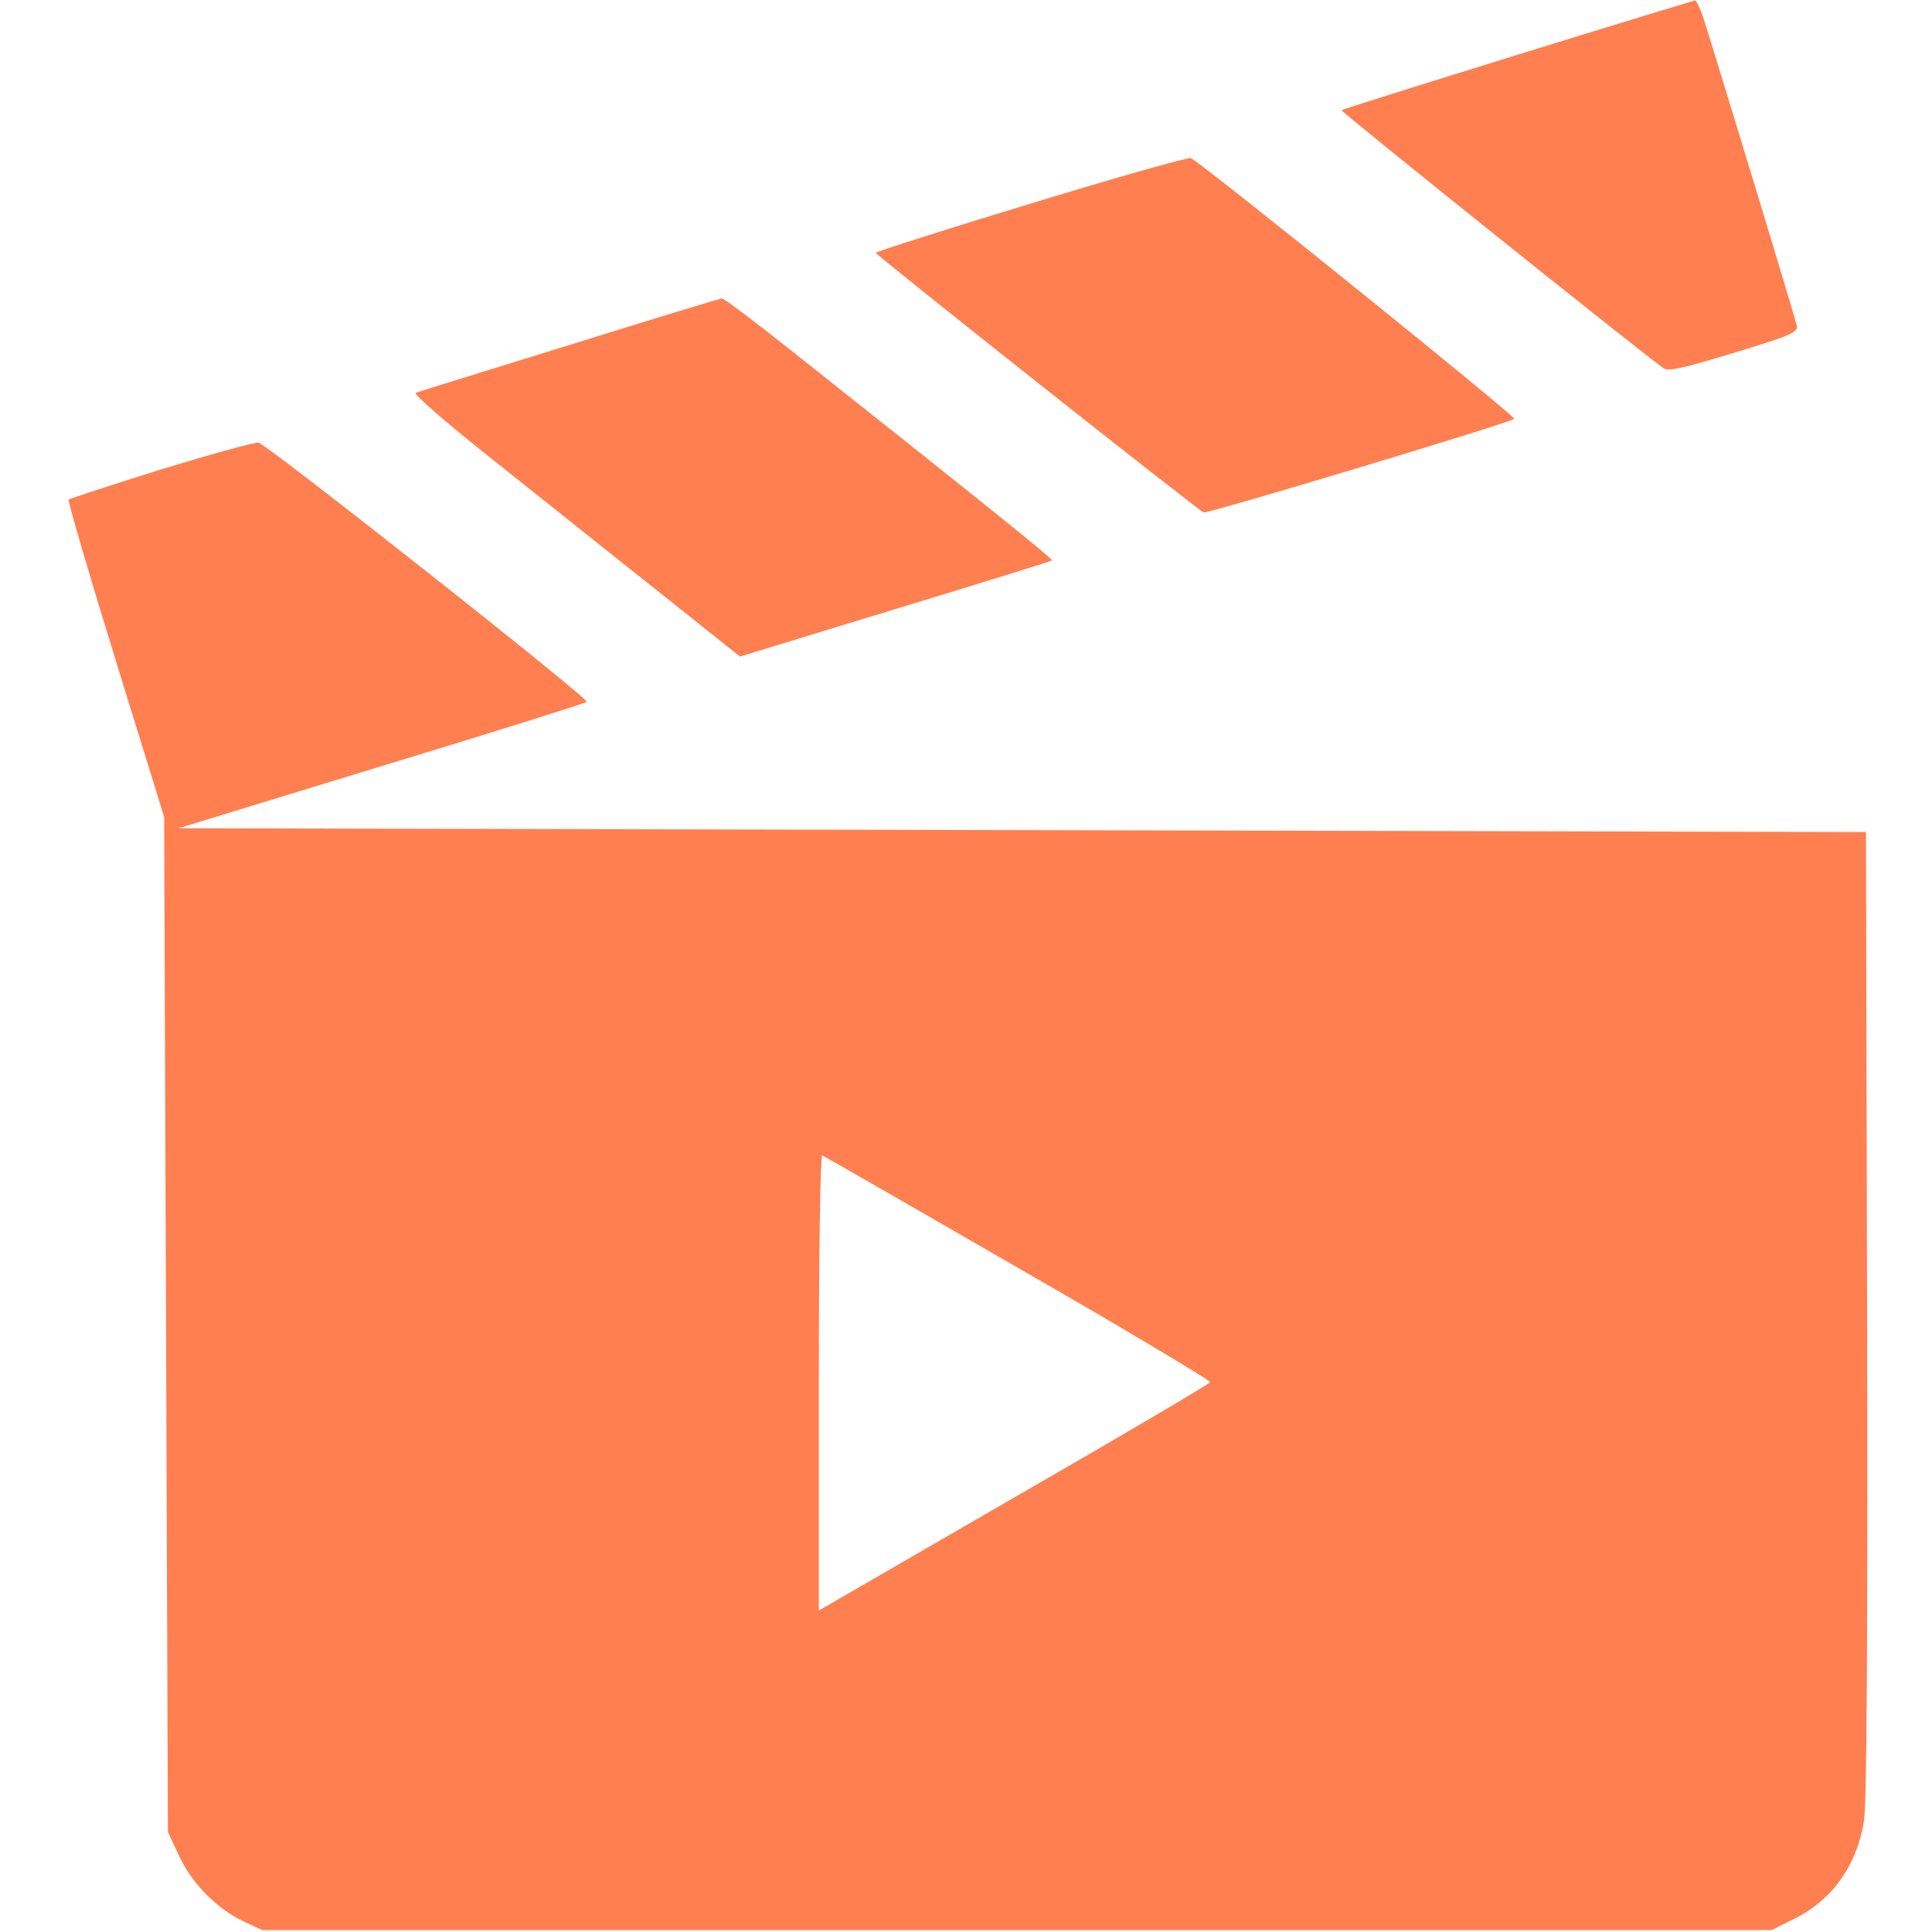
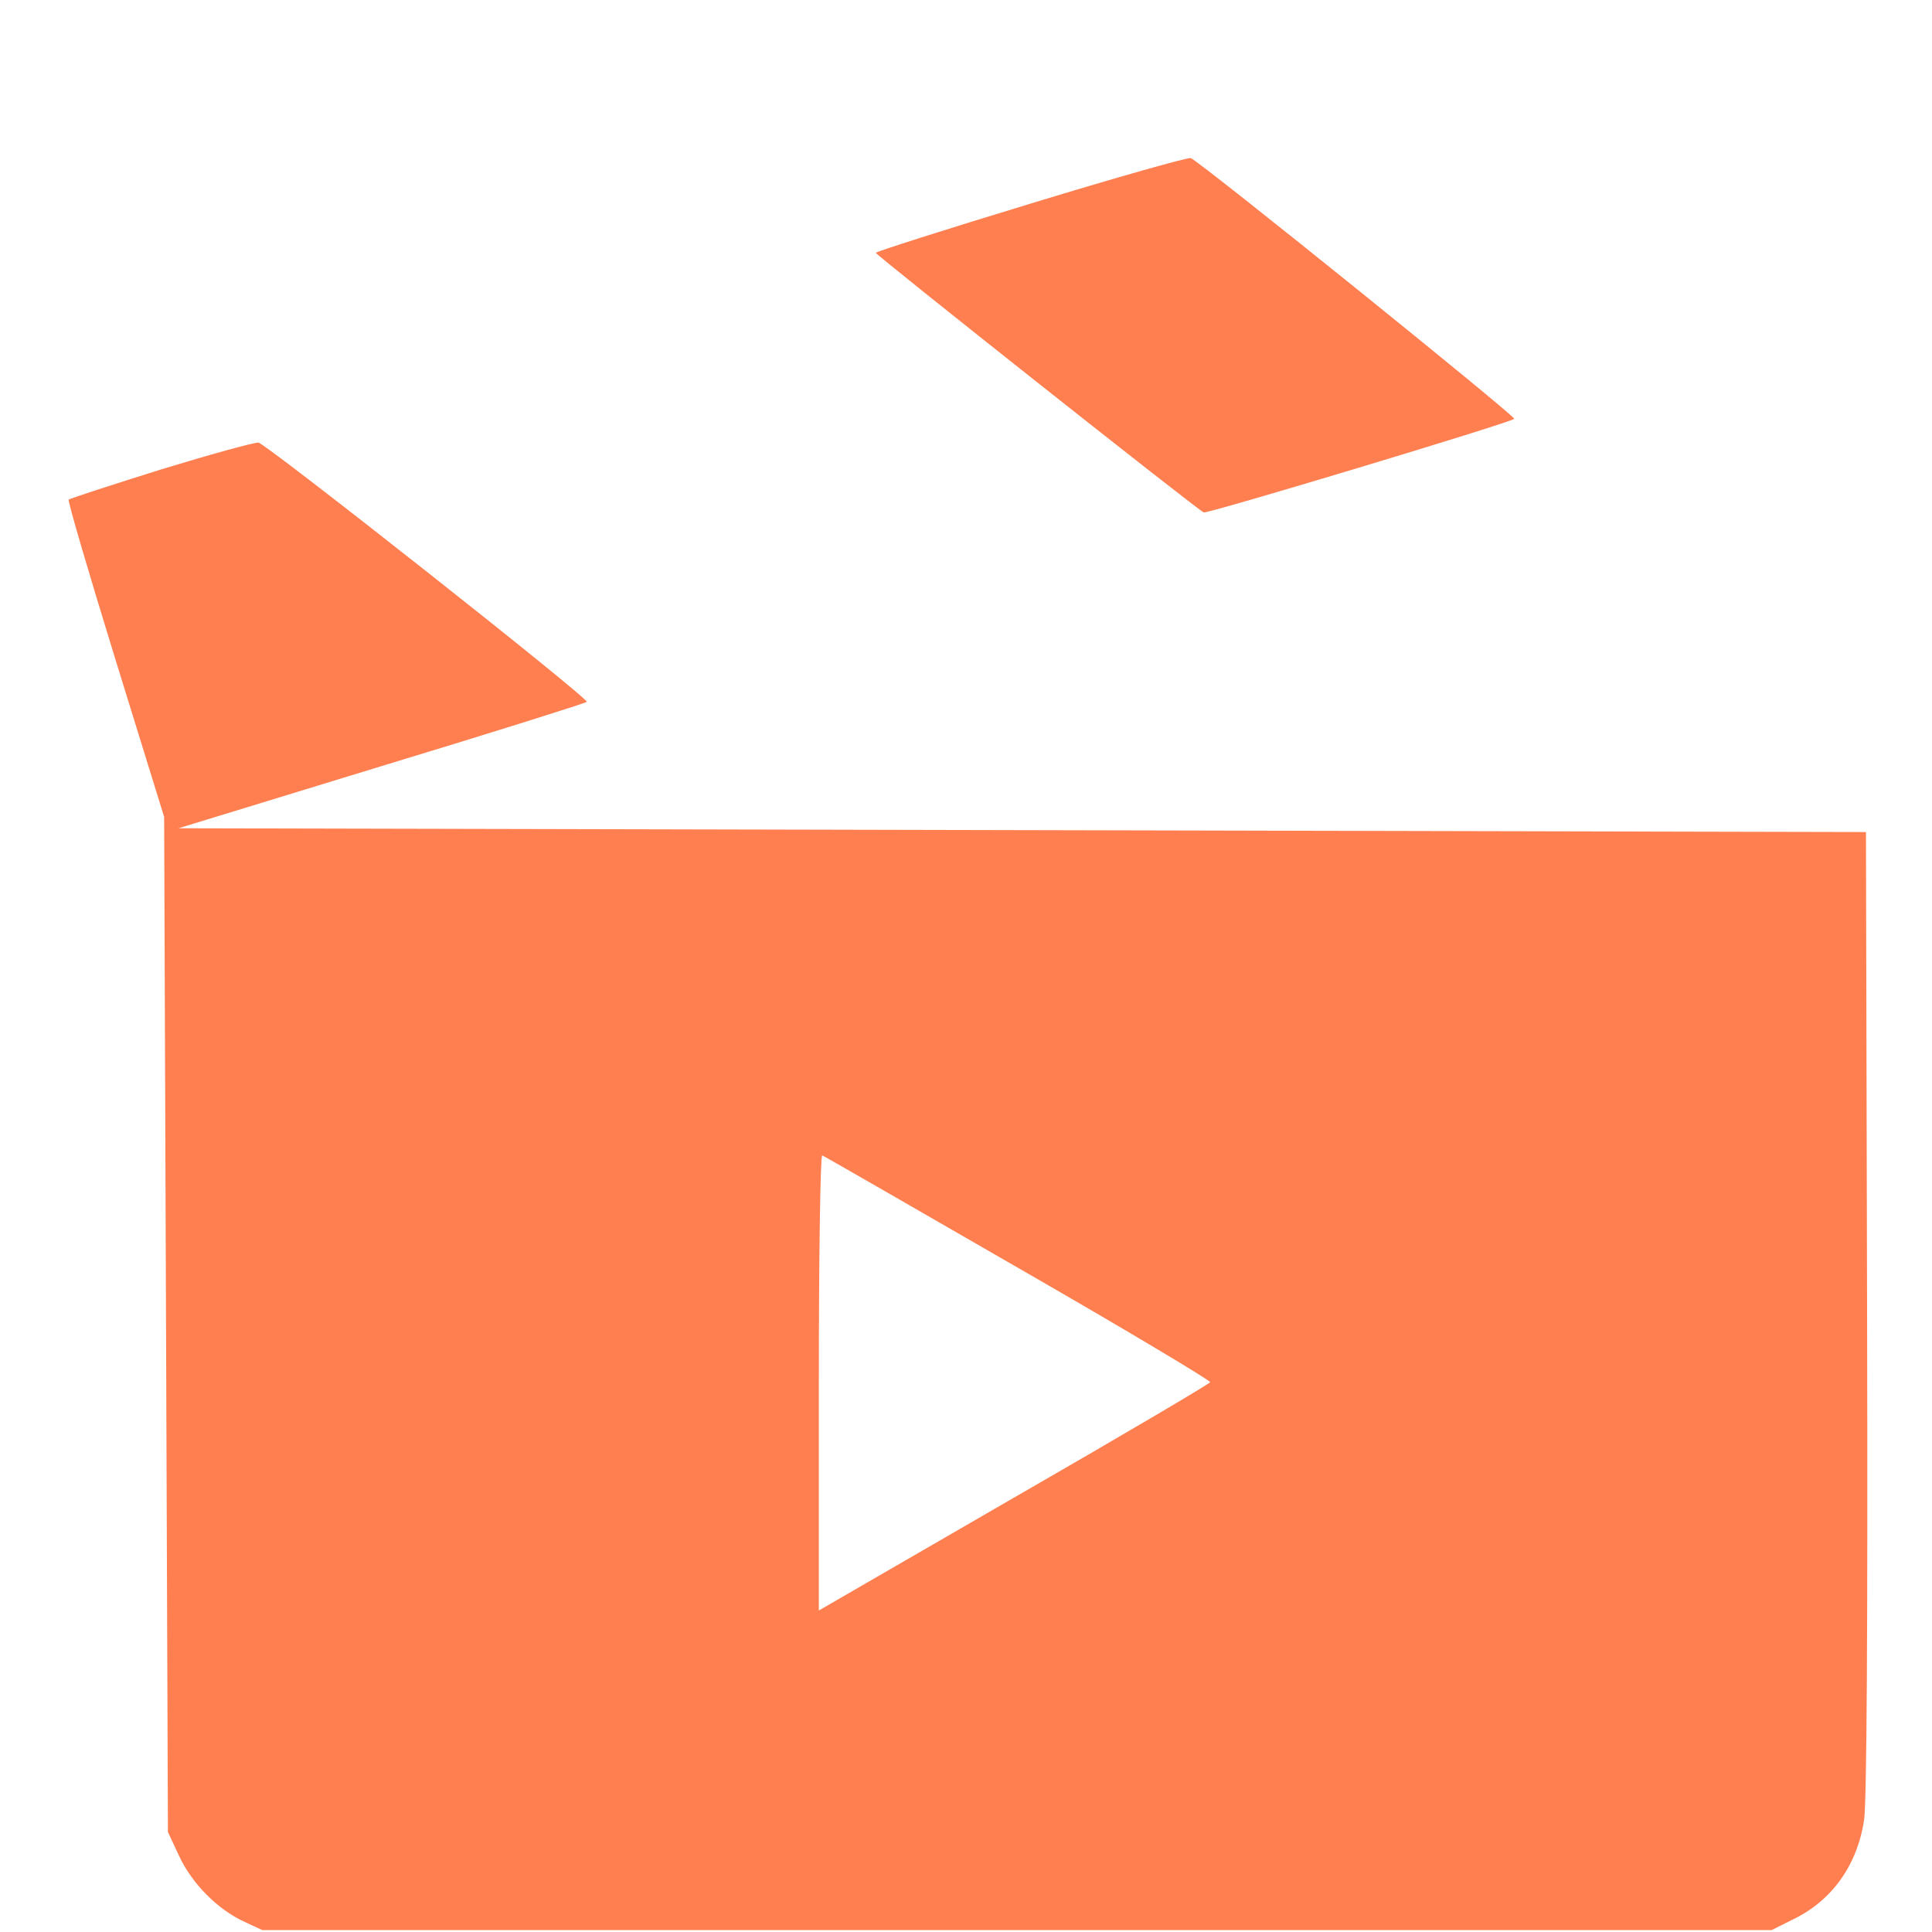
<svg xmlns="http://www.w3.org/2000/svg" version="1.0" width="512pt" height="512pt" viewBox="0 0 512 512" preserveAspectRatio="xMidYMid meet">
  <g transform="translate(0,512) scale(0.1,-0.1)" fill="#FF7F50" stroke="none">
-     <path d="M4022 4975 c-255 -79 -465 -145 -467 -147 -3 -3 800 -647 854 -684 12 -9 55 1 186 41 148 45 170 54 167 71 -3 17 -212 704 -248 817 -9 26 -19 47 -22 46 -4 -1 -215 -65 -470 -144z" />
-     <path d="M2733 4581 c-227 -69 -412 -128 -412 -131 0 -6 856 -684 869 -688 10 -4 810 237 823 248 6 5 -819 671 -857 691 -6 3 -197 -51 -423 -120z" />
-     <path d="M1510 4206 c-217 -67 -401 -124 -408 -127 -8 -3 86 -84 225 -194 131 -104 327 -261 436 -347 l198 -158 412 126 c227 69 414 127 415 129 3 3 -150 127 -700 563 -91 72 -170 132 -175 131 -4 0 -186 -55 -403 -123z" />
+     <path d="M2733 4581 c-227 -69 -412 -128 -412 -131 0 -6 856 -684 869 -688 10 -4 810 237 823 248 6 5 -819 671 -857 691 -6 3 -197 -51 -423 -120" />
    <path d="M427 3876 c-131 -41 -241 -77 -245 -80 -3 -3 53 -194 124 -424 l129 -417 5 -1345 5 -1345 29 -62 c33 -73 103 -144 174 -176 l47 -22 2000 0 2000 0 56 28 c104 50 171 144 189 264 7 45 10 495 8 1343 l-3 1275 -2236 5 -2236 5 539 165 c297 90 541 167 543 170 6 9 -848 683 -870 687 -11 1 -127 -31 -258 -71z m2271 -2116 c282 -162 511 -299 509 -303 -1 -4 -235 -142 -520 -306 l-517 -299 0 605 c0 332 4 603 9 601 4 -1 238 -136 519 -298z" />
  </g>
</svg>